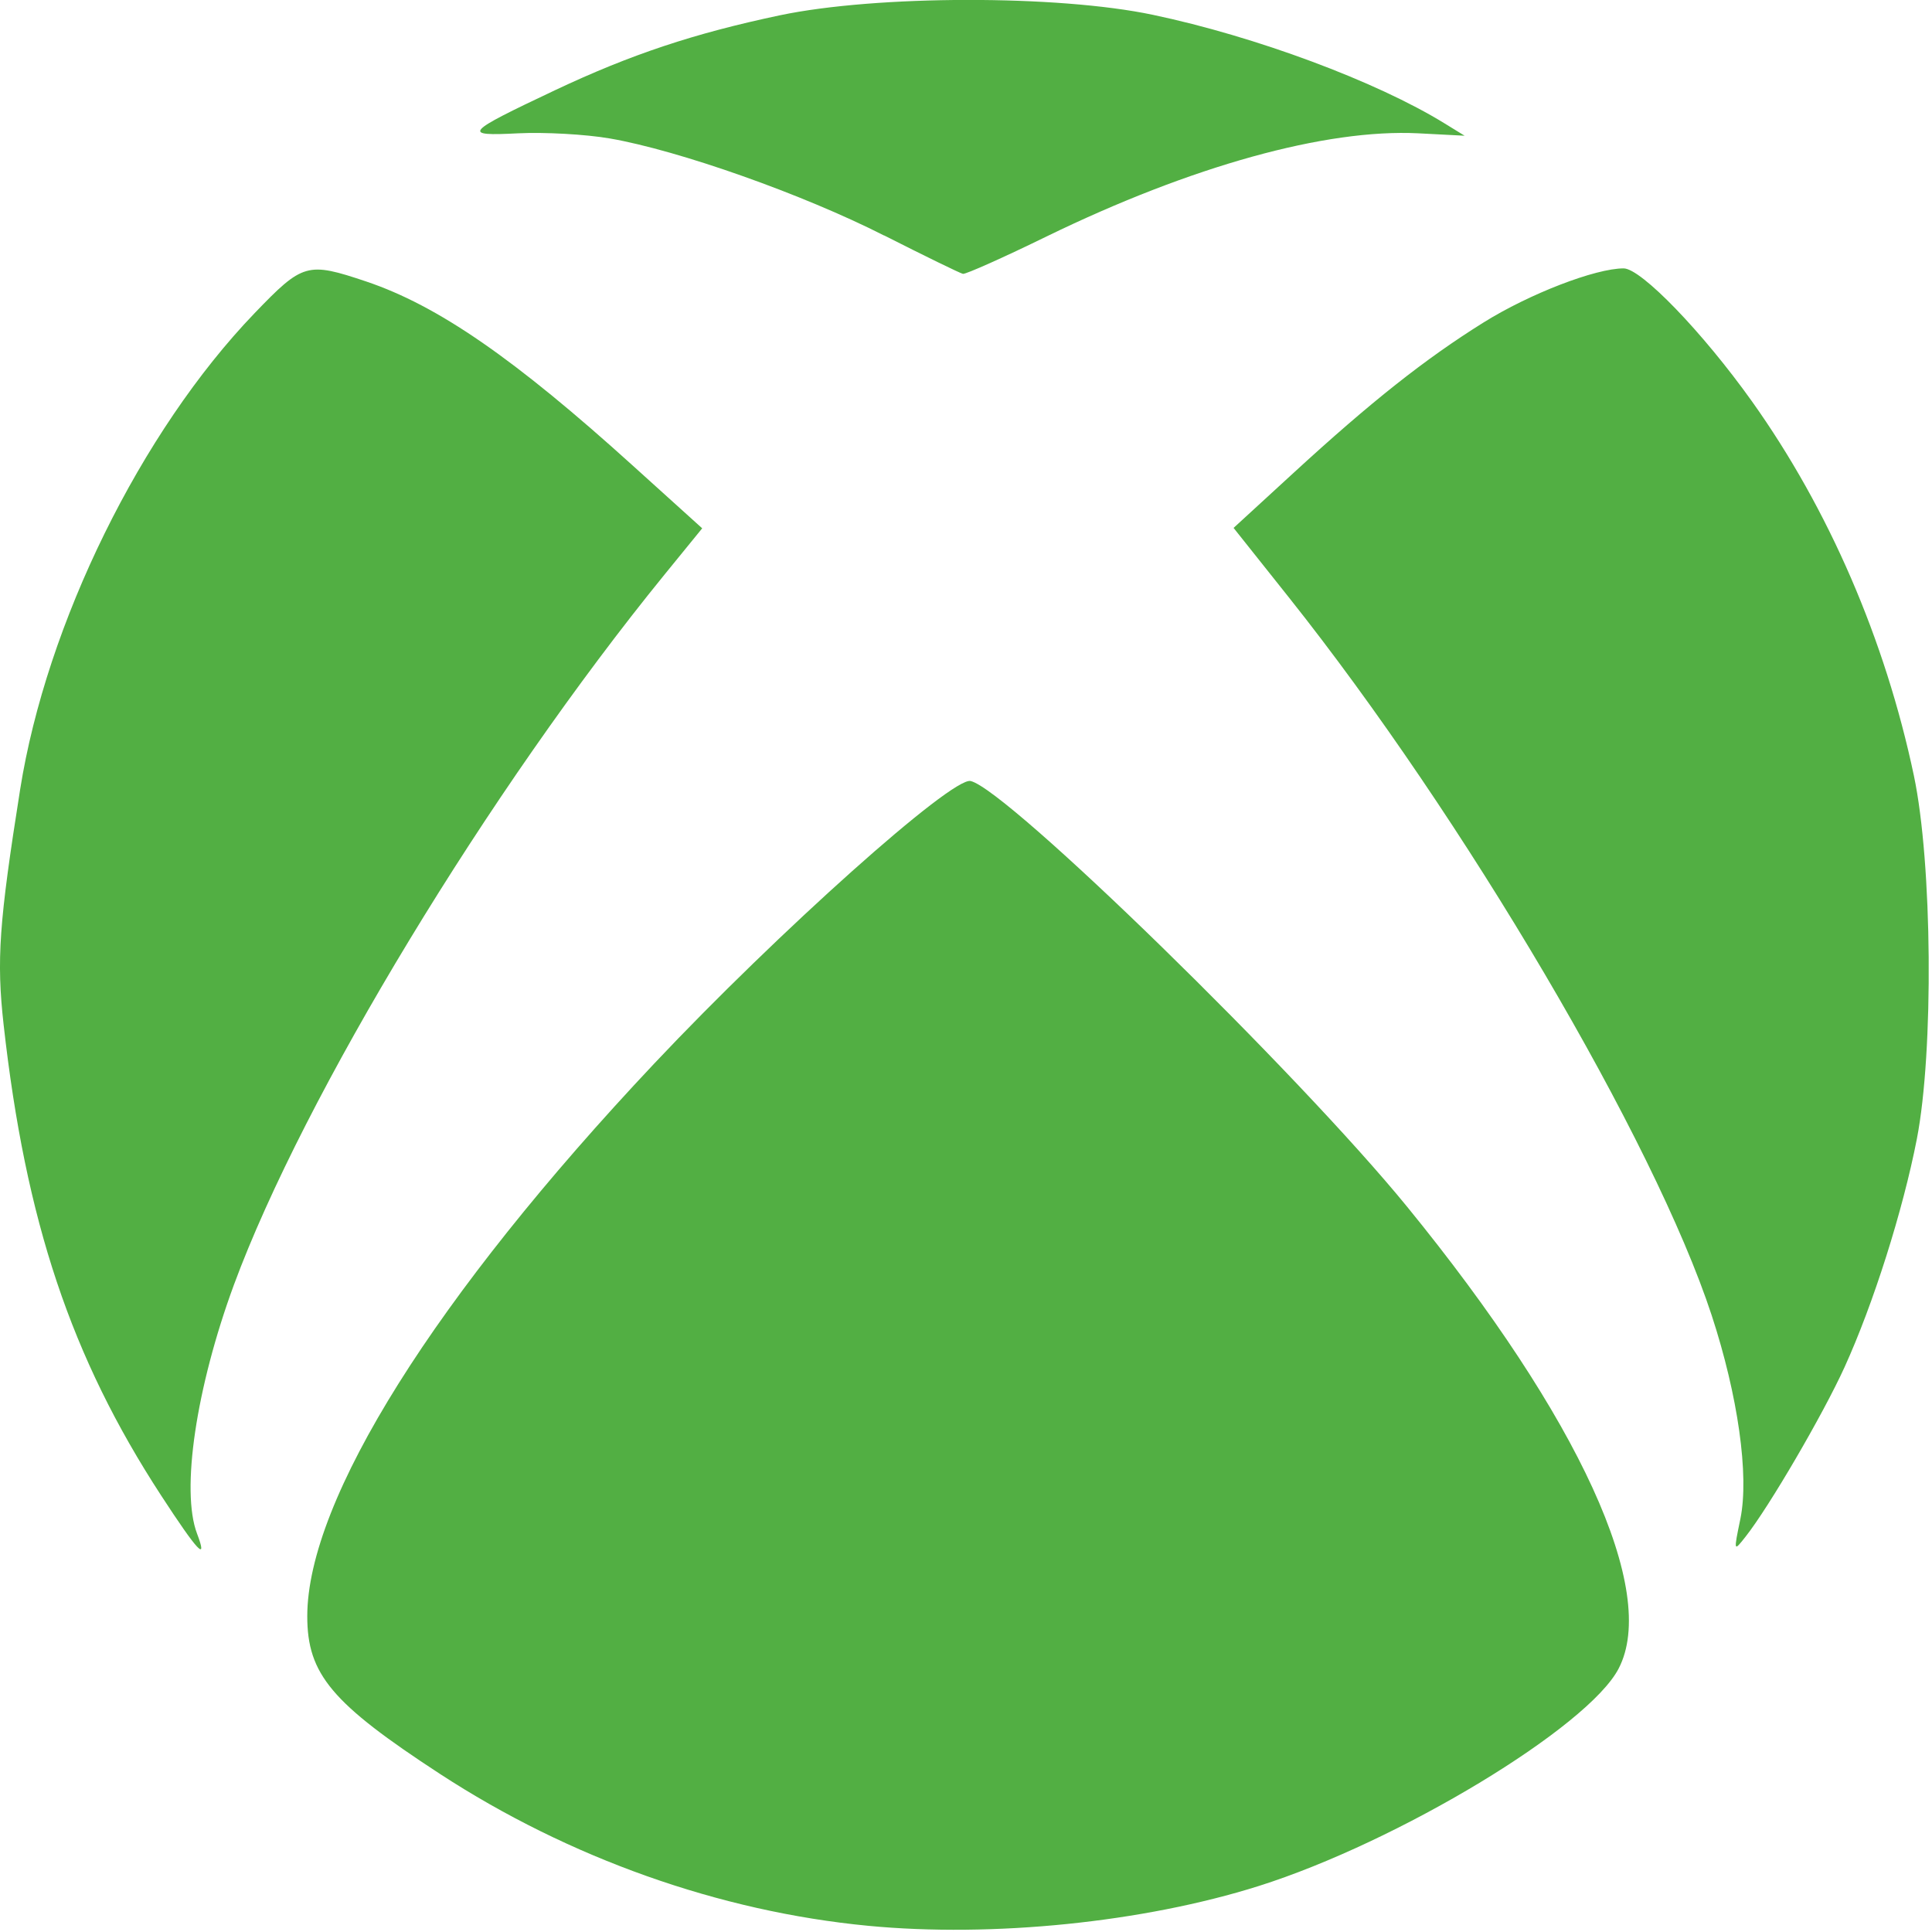
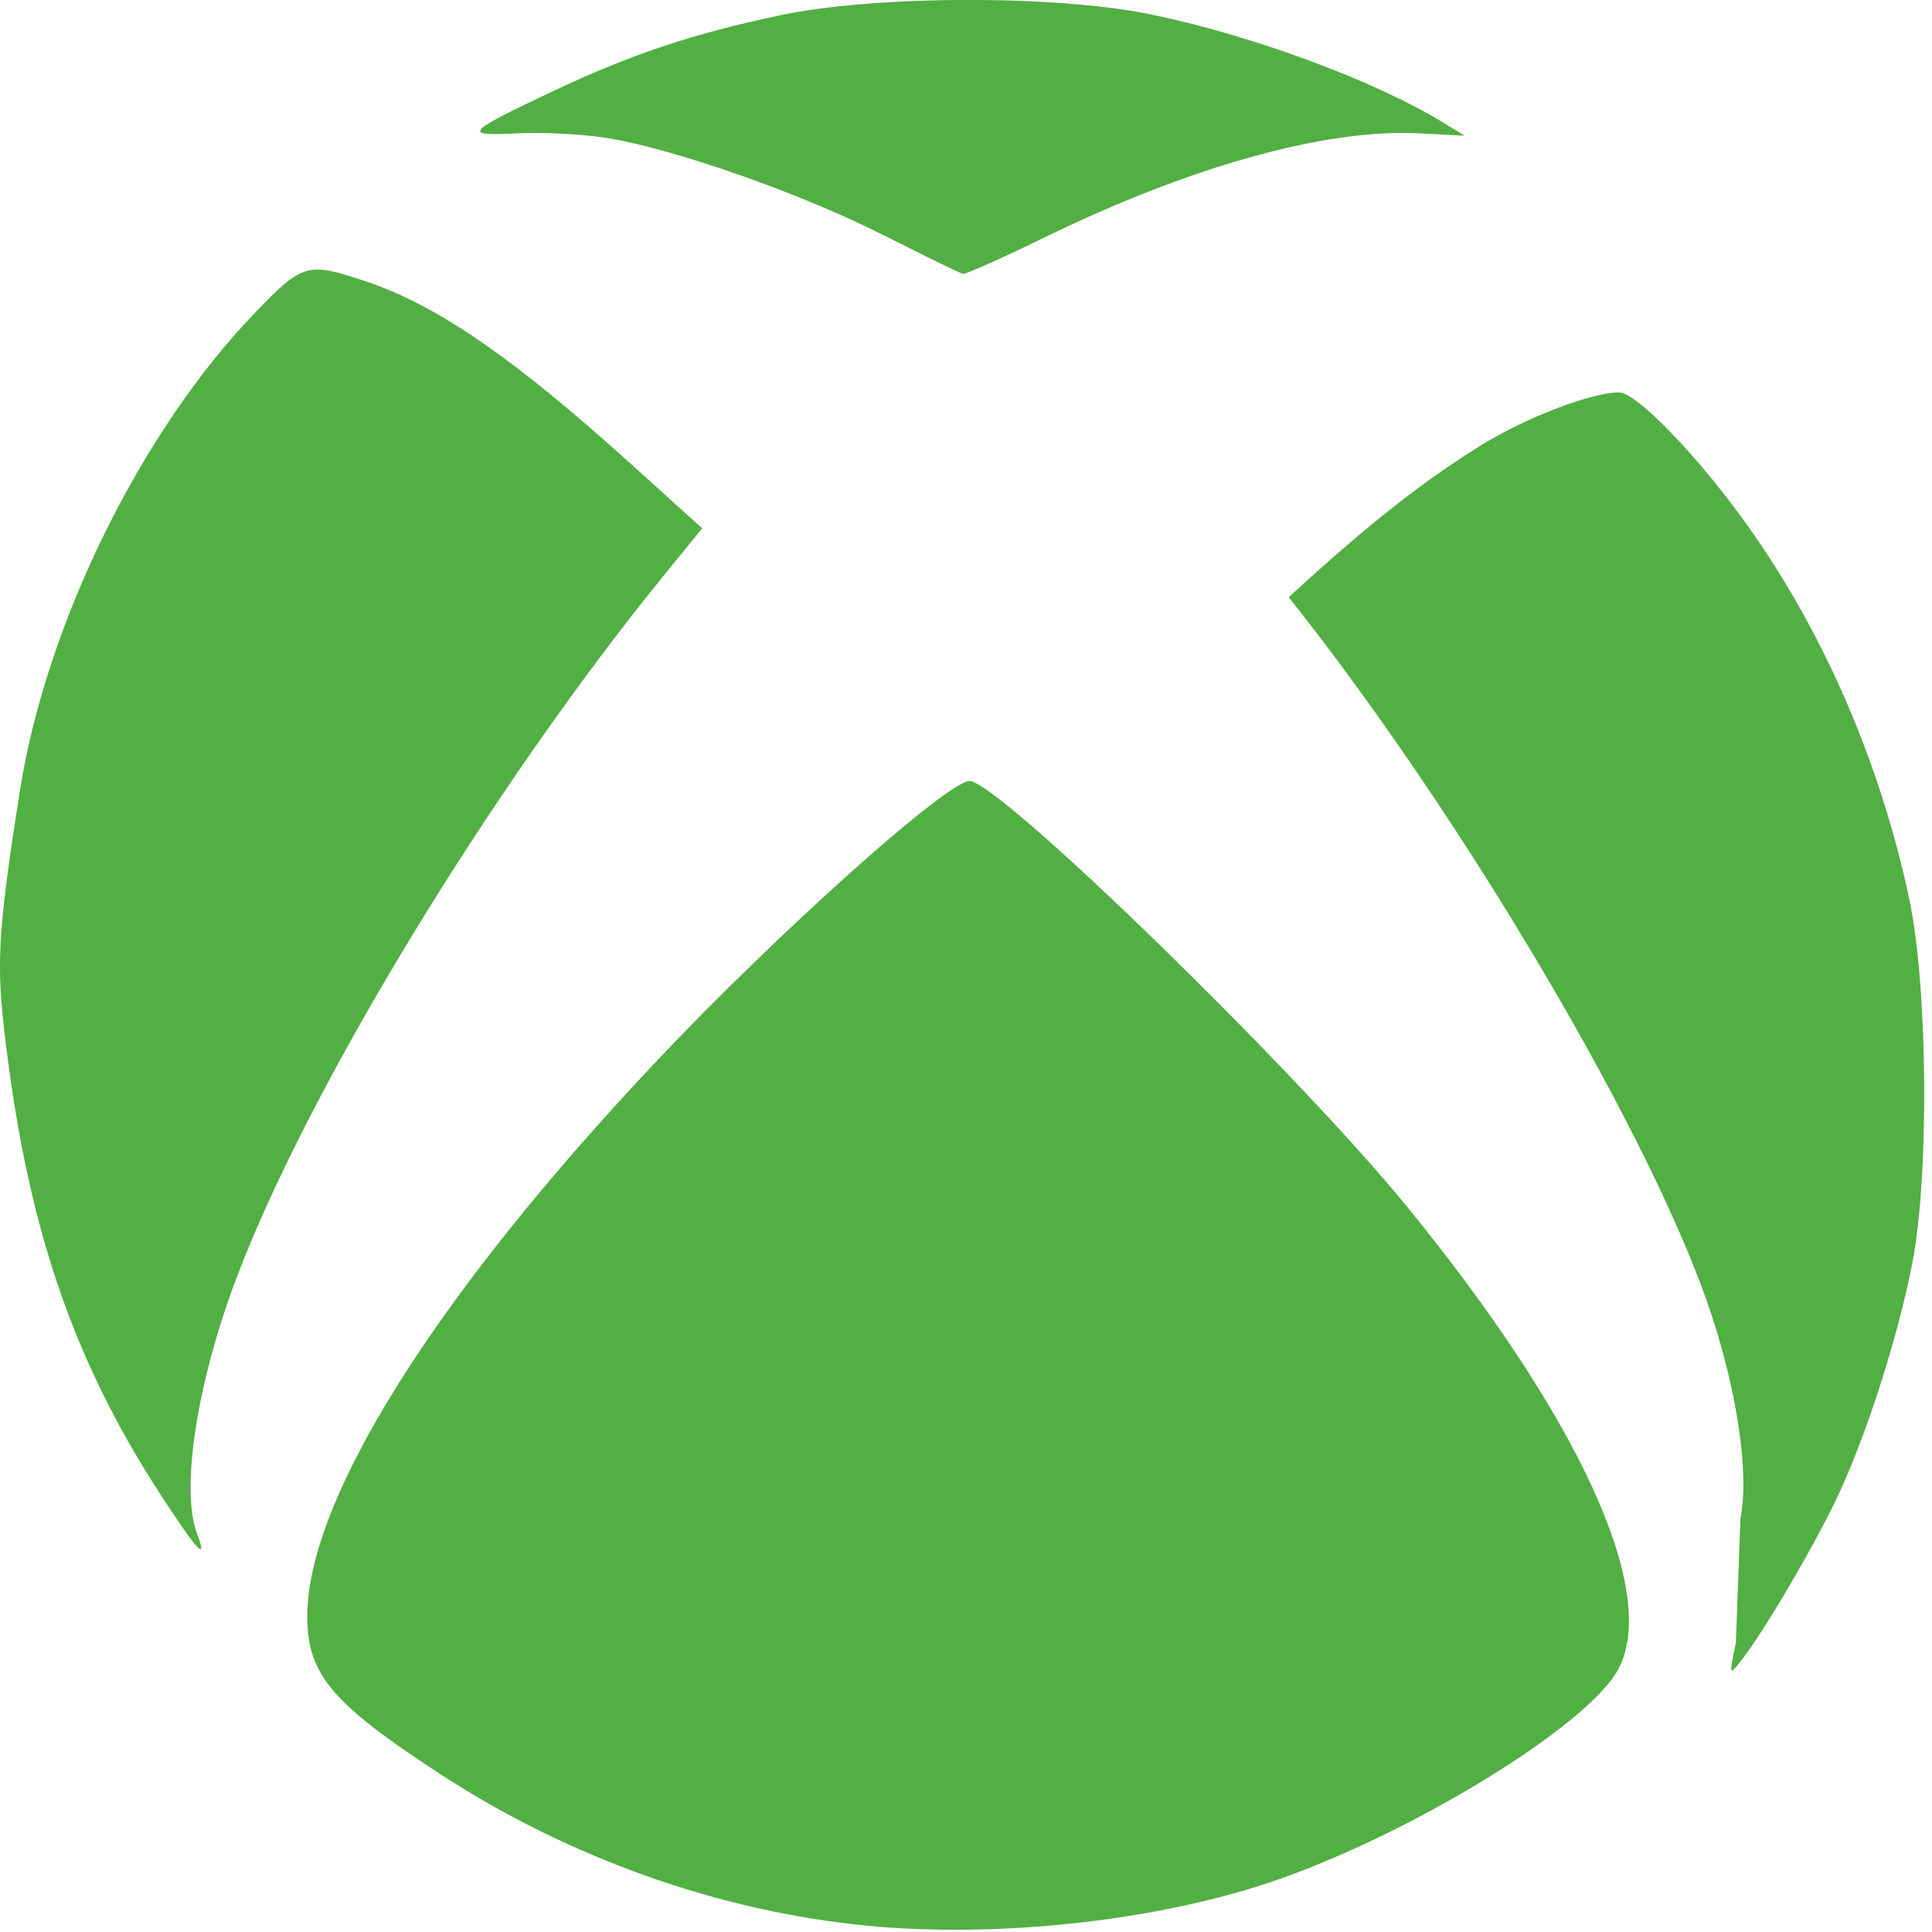
<svg xmlns="http://www.w3.org/2000/svg" width="24" height="24" viewBox="0 0 24 24">
-   <path fill="#52AF43" d="M10.785 23.923c-1.846-.177-3.714-.84-5.32-1.887-1.344-.877-1.648-1.238-1.648-1.958 0-1.446 1.59-3.979 4.31-6.866 1.546-1.64 3.698-3.562 3.93-3.51.453.1 4.07 3.63 5.424 5.29 2.142 2.627 3.126 4.778 2.626 5.736-.38.73-2.74 2.154-4.472 2.701-1.429.451-3.305.642-4.85.494zM2 18.575C.883 16.86.318 15.172.045 12.73c-.09-.806-.057-1.267.205-2.922C.577 7.746 1.75 5.36 3.162 3.891c.601-.625.655-.64 1.388-.394.89.3 1.84.956 3.313 2.289l.86.777-.47.577c-2.179 2.678-4.48 6.473-5.347 8.82-.47 1.277-.661 2.559-.458 3.092.137.36.01.226-.448-.477zm19.62.291c.11-.539-.03-1.529-.357-2.527-.709-2.162-3.078-6.185-5.254-8.92l-.685-.861.741-.68c.968-.889 1.64-1.42 2.364-1.872.572-.357 1.39-.672 1.74-.672.217 0 .98.79 1.596 1.654.953 1.338 1.654 2.96 2.01 4.647.23 1.09.248 3.425.037 4.513-.174.893-.541 2.051-.899 2.837-.268.588-.935 1.731-1.228 2.103-.15.191-.15.19-.065-.222zM10.983 2.926C9.979 2.415 8.43 1.867 7.575 1.72c-.3-.052-.812-.08-1.137-.064-.706.036-.674-.001.458-.536C7.837.676 8.622.415 9.688.19c1.2-.252 3.453-.255 4.633-.006 1.275.268 2.776.827 3.621 1.347l.252.155-.577-.03c-1.146-.057-2.816.406-4.609 1.278-.54.264-1.011.474-1.046.468-.034-.007-.475-.222-.98-.478z" />
+   <path fill="#52AF43" d="M10.785 23.923c-1.846-.177-3.714-.84-5.32-1.887-1.344-.877-1.648-1.238-1.648-1.958 0-1.446 1.59-3.979 4.31-6.866 1.546-1.64 3.698-3.562 3.93-3.51.453.1 4.07 3.63 5.424 5.29 2.142 2.627 3.126 4.778 2.626 5.736-.38.73-2.74 2.154-4.472 2.701-1.429.451-3.305.642-4.85.494zM2 18.575C.883 16.86.318 15.172.045 12.73c-.09-.806-.057-1.267.205-2.922C.577 7.746 1.75 5.36 3.162 3.891c.601-.625.655-.64 1.388-.394.89.3 1.84.956 3.313 2.289l.86.777-.47.577c-2.179 2.678-4.48 6.473-5.347 8.82-.47 1.277-.661 2.559-.458 3.092.137.36.01.226-.448-.477zm19.62.291c.11-.539-.03-1.529-.357-2.527-.709-2.162-3.078-6.185-5.254-8.92c.968-.889 1.64-1.42 2.364-1.872.572-.357 1.39-.672 1.74-.672.217 0 .98.79 1.596 1.654.953 1.338 1.654 2.96 2.01 4.647.23 1.09.248 3.425.037 4.513-.174.893-.541 2.051-.899 2.837-.268.588-.935 1.731-1.228 2.103-.15.191-.15.19-.065-.222zM10.983 2.926C9.979 2.415 8.43 1.867 7.575 1.72c-.3-.052-.812-.08-1.137-.064-.706.036-.674-.001.458-.536C7.837.676 8.622.415 9.688.19c1.2-.252 3.453-.255 4.633-.006 1.275.268 2.776.827 3.621 1.347l.252.155-.577-.03c-1.146-.057-2.816.406-4.609 1.278-.54.264-1.011.474-1.046.468-.034-.007-.475-.222-.98-.478z" />
</svg>